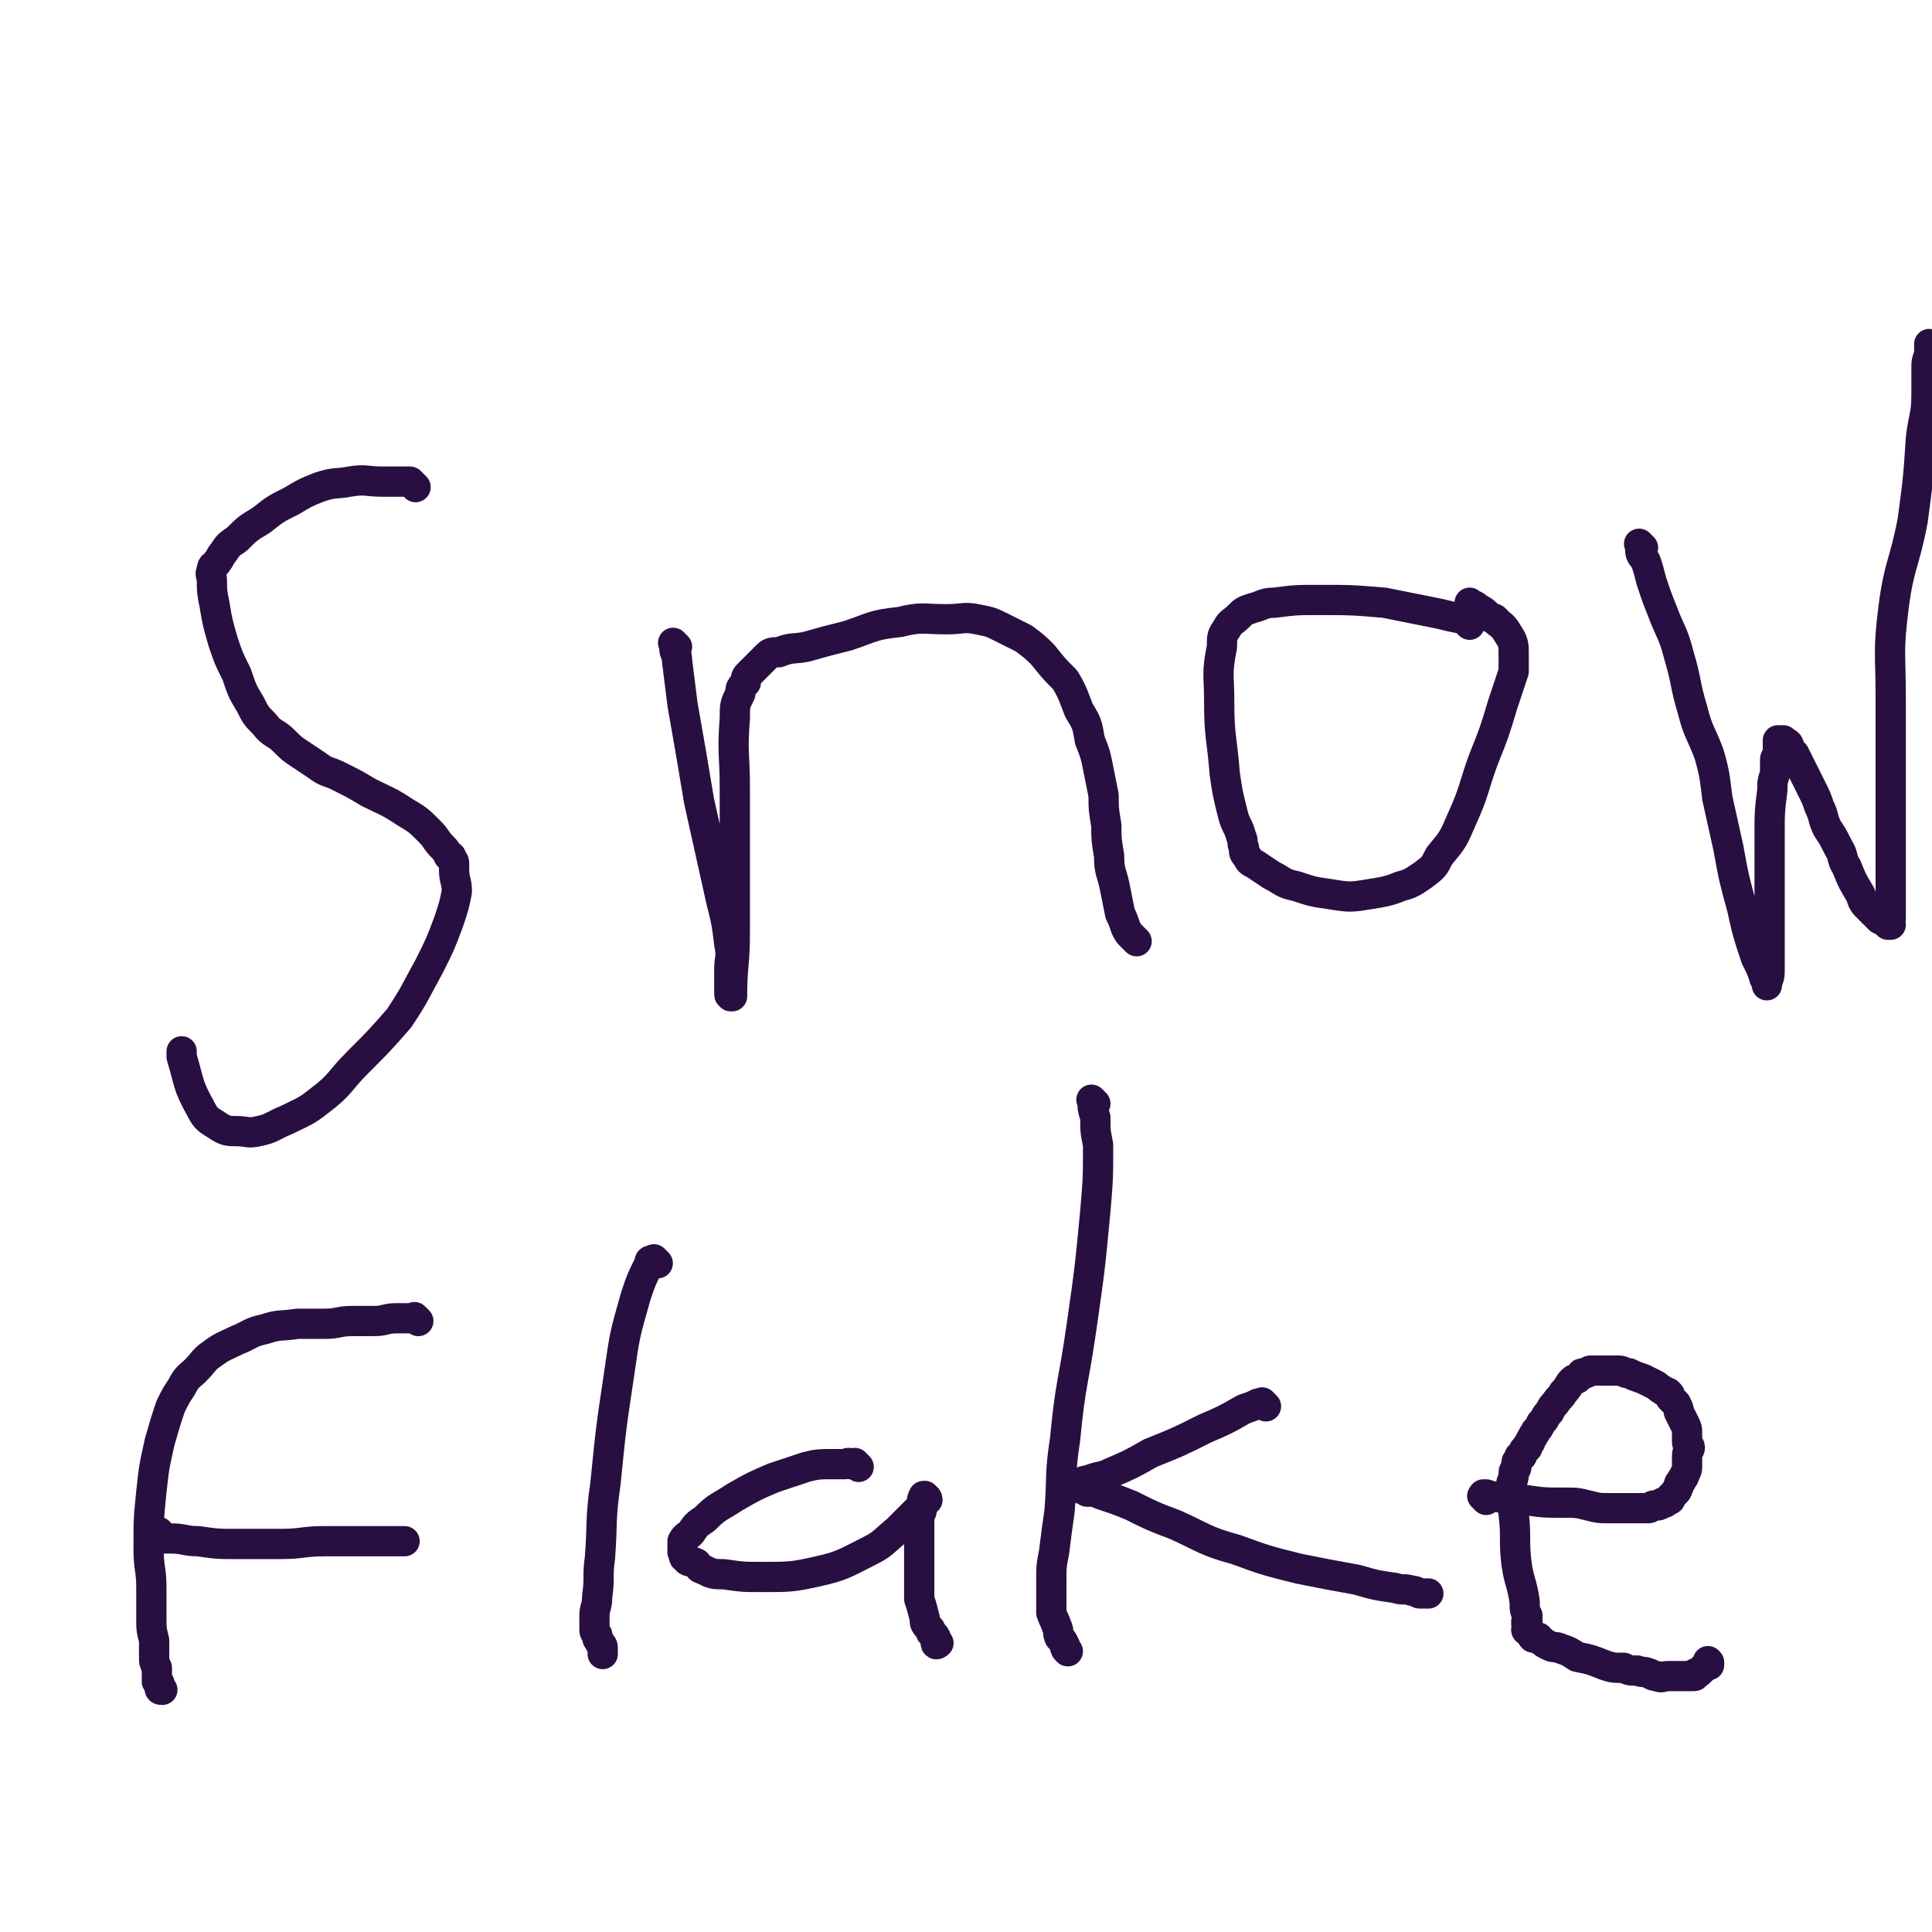
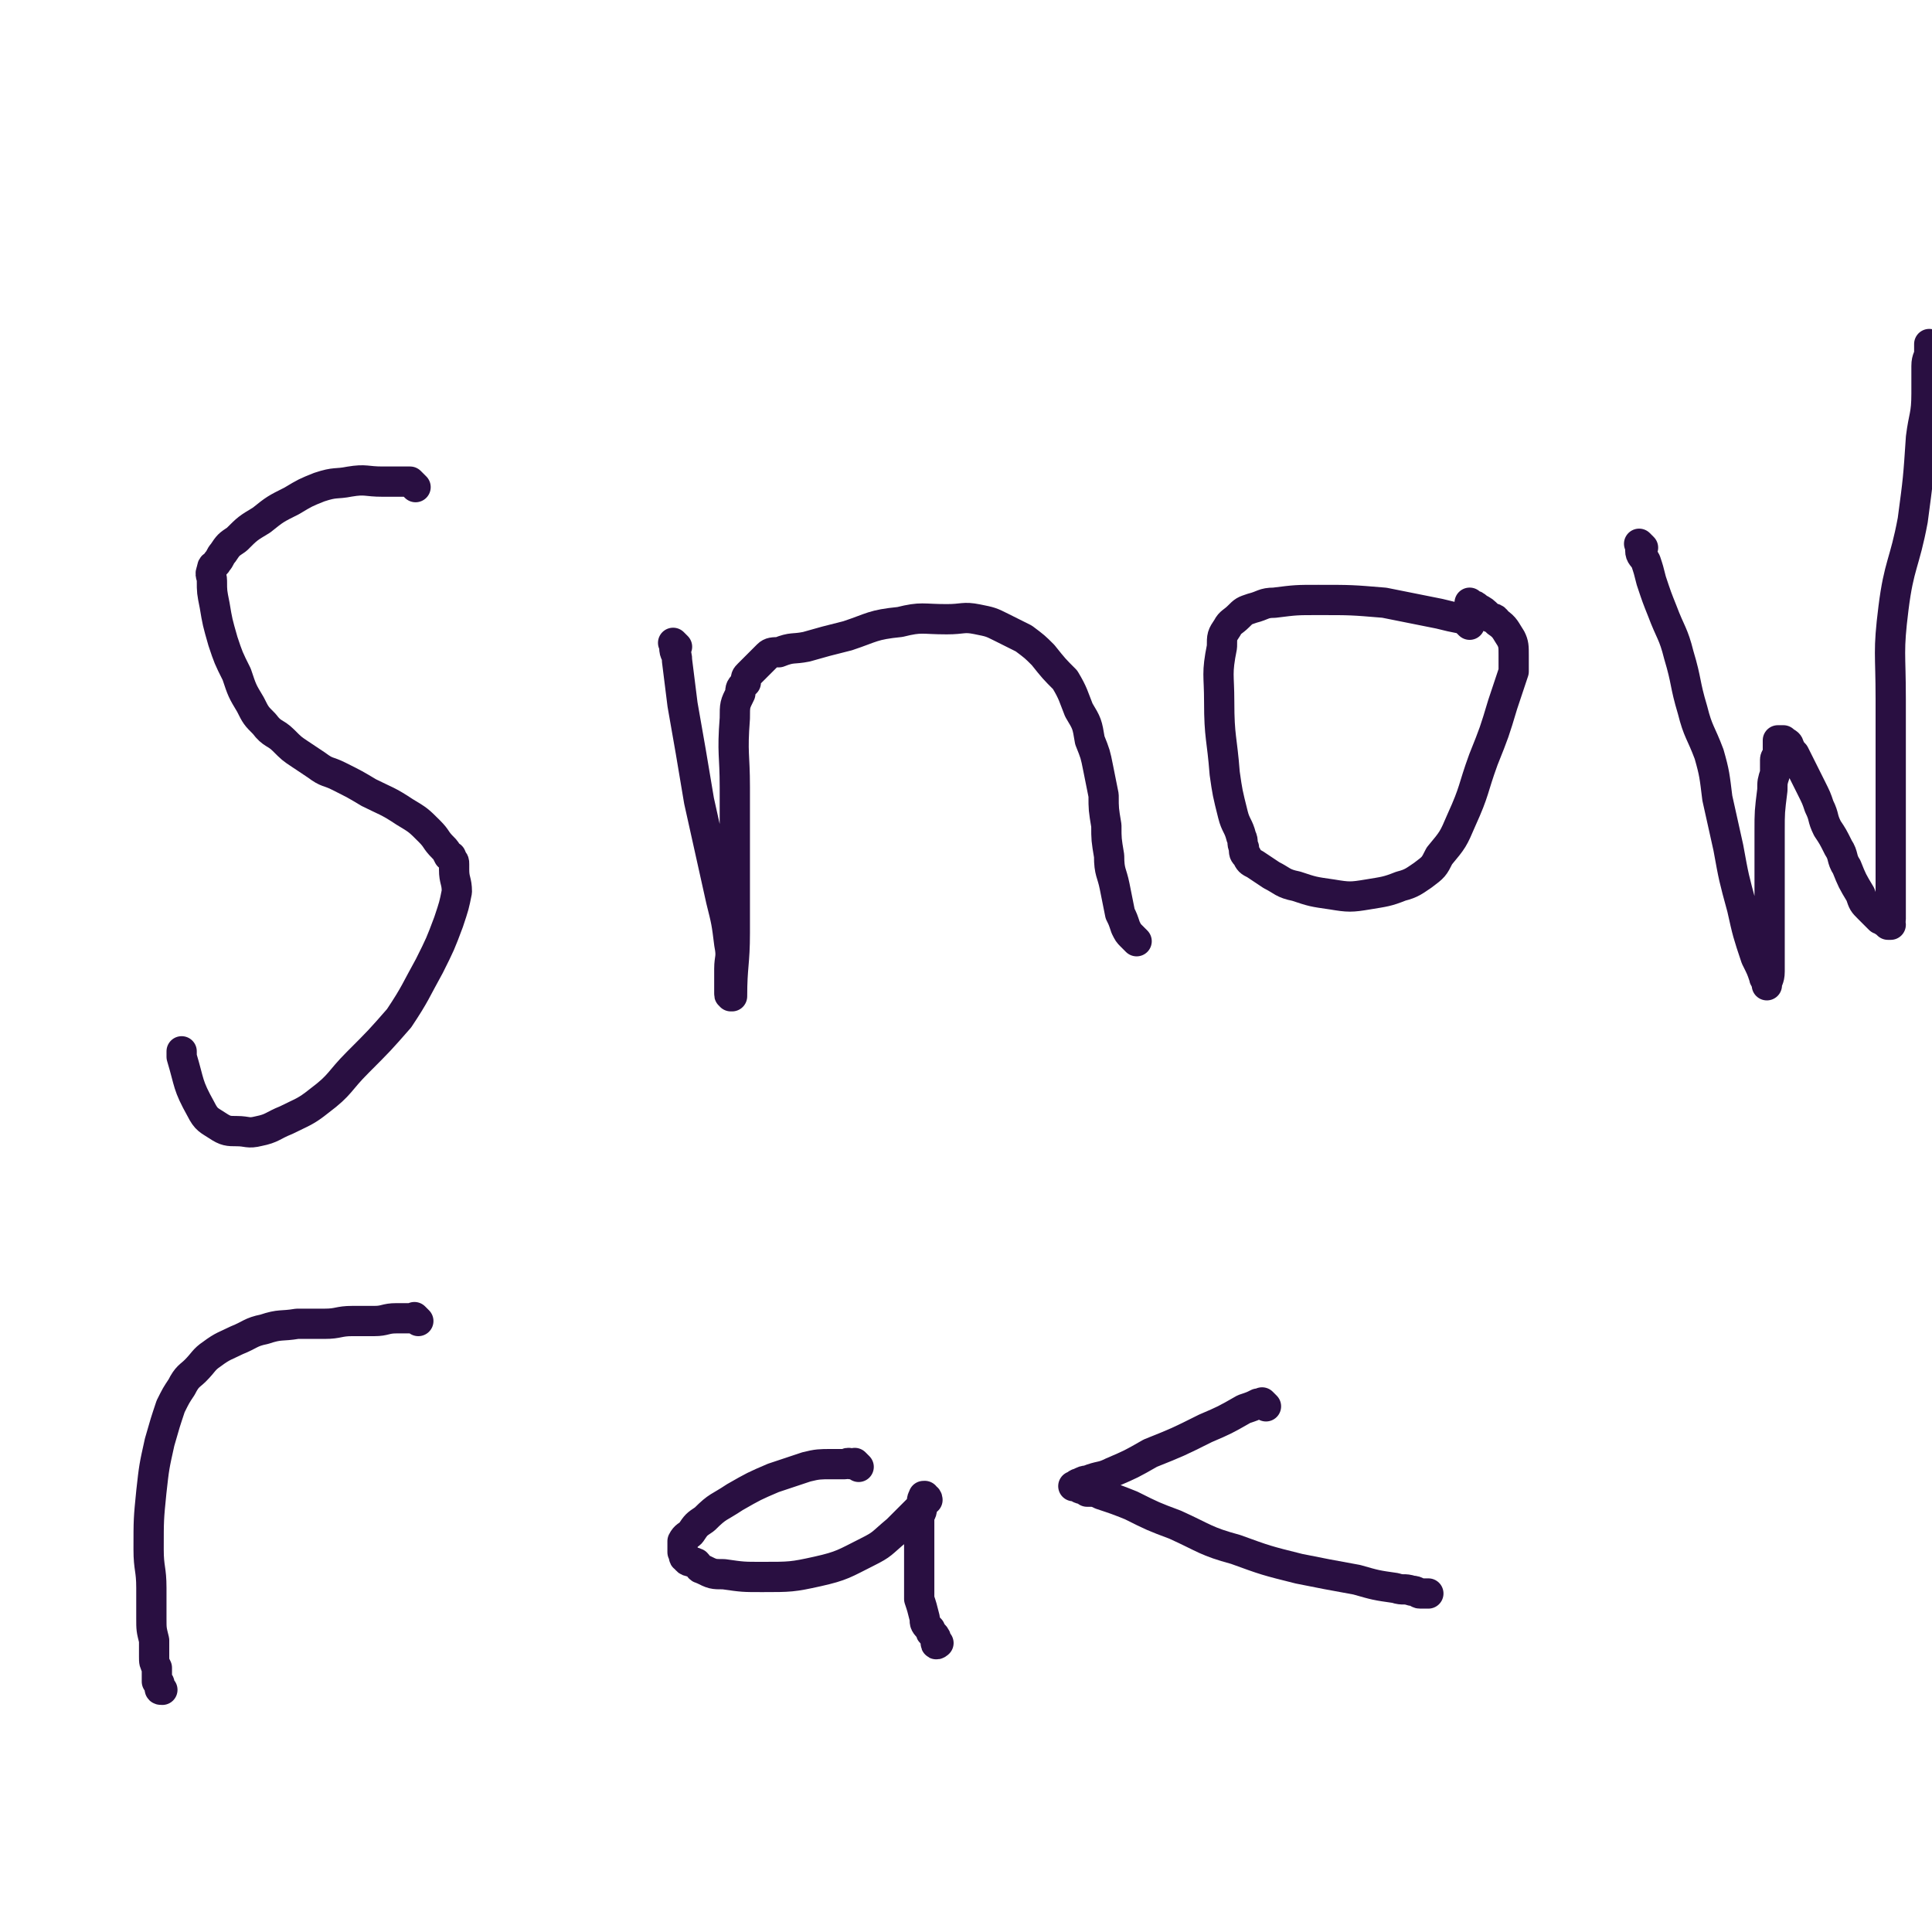
<svg xmlns="http://www.w3.org/2000/svg" viewBox="0 0 702 702" version="1.1">
  <g fill="none" stroke="#290F41" stroke-width="11" stroke-linecap="round" stroke-linejoin="round">
    <path d="M151,177c-1,-1 -1,-1 -1,-1 -1,-1 0,0 0,0 0,0 0,0 0,0 0,0 0,0 0,0 -1,-1 -1,-1 -1,-1 -1,0 -1,0 -2,0 -4,0 -4,0 -8,0 -6,0 -6,-1 -12,0 -5,1 -5,0 -11,2 -5,2 -5,2 -10,5 -6,3 -6,3 -11,7 -5,3 -5,3 -9,7 -3,2 -3,2 -5,5 -1,1 -1,2 -2,3 -1,2 -2,1 -2,3 -1,2 0,2 0,4 0,4 0,4 1,9 1,6 1,6 3,13 2,6 2,6 5,12 2,6 2,6 5,11 2,4 2,4 5,7 3,4 4,3 7,6 3,3 3,3 6,5 3,2 3,2 6,4 4,3 4,2 8,4 6,3 6,3 11,6 6,3 7,3 13,7 5,3 5,3 9,7 3,3 2,3 5,6 1,1 1,1 2,3 1,0 1,0 1,1 1,1 1,1 1,2 0,1 0,1 0,2 0,4 1,4 1,8 -1,5 -1,5 -3,11 -3,8 -3,8 -7,16 -5,9 -5,10 -11,19 -7,8 -7,8 -15,16 -7,7 -6,8 -14,14 -5,4 -6,4 -12,7 -5,2 -5,3 -10,4 -4,1 -4,0 -8,0 -3,0 -4,0 -7,-2 -3,-2 -4,-2 -6,-6 -5,-9 -4,-9 -7,-19 0,-1 0,-1 0,-2 " />
    <path d="M246,235c-1,-1 -1,-1 -1,-1 -1,-1 0,0 0,0 0,0 0,0 0,0 0,1 0,1 0,1 0,3 1,2 1,5 1,8 1,8 2,16 3,17 3,17 6,35 4,18 4,18 8,36 2,8 2,8 3,16 1,5 0,5 0,9 0,3 0,3 0,6 0,1 0,1 0,3 0,1 0,0 1,1 0,0 0,0 0,0 0,0 0,0 0,0 0,0 -1,0 0,0 0,-11 1,-12 1,-23 0,-26 0,-26 0,-53 0,-12 -1,-12 0,-25 0,-5 0,-5 2,-9 0,-2 0,-2 2,-4 0,-2 0,-2 1,-3 2,-2 2,-2 3,-3 2,-2 2,-2 4,-4 1,-1 2,-1 4,-1 5,-2 5,-1 10,-2 7,-2 7,-2 15,-4 9,-3 9,-4 19,-5 8,-2 8,-1 17,-1 6,0 6,-1 11,0 5,1 5,1 9,3 4,2 4,2 8,4 4,3 4,3 7,6 4,5 4,5 8,9 3,5 3,6 5,11 3,5 3,5 4,11 2,5 2,5 3,10 1,5 1,5 2,10 0,5 0,5 1,11 0,5 0,5 1,11 0,6 1,6 2,11 1,5 1,5 2,10 1,2 1,2 2,5 1,2 1,2 2,3 1,1 1,1 2,2 " />
    <path d="M534,227c-1,-1 -1,-1 -1,-1 -1,-1 0,0 0,0 0,0 -1,-1 -1,-1 0,0 0,0 0,0 -5,-1 -5,-1 -9,-2 -10,-2 -10,-2 -20,-4 -12,-1 -12,-1 -24,-1 -8,0 -8,0 -16,1 -4,0 -4,1 -8,2 -3,1 -3,1 -5,3 -2,2 -3,2 -4,4 -2,3 -2,3 -2,7 -2,10 -1,10 -1,20 0,13 1,13 2,26 1,7 1,7 3,15 1,4 2,4 3,8 1,2 0,2 1,4 0,2 0,2 1,3 1,2 1,2 3,3 3,2 3,2 6,4 4,2 4,3 9,4 6,2 6,2 13,3 6,1 7,1 13,0 6,-1 7,-1 12,-3 4,-1 5,-2 8,-4 4,-3 4,-3 6,-7 5,-6 5,-6 8,-13 5,-11 4,-11 8,-22 4,-10 4,-10 7,-20 2,-6 2,-6 4,-12 0,-3 0,-3 0,-6 0,-3 0,-4 -1,-6 -2,-3 -2,-4 -5,-6 -1,-2 -2,-1 -3,-2 -2,-2 -2,-2 -4,-3 -1,-1 -1,-1 -2,-1 -1,0 -1,-1 -1,-1 " />
    <path d="M597,199c-1,-1 -1,-1 -1,-1 -1,-1 0,0 0,0 0,0 0,0 0,0 0,1 0,1 0,2 0,2 1,2 2,4 1,3 1,3 2,7 2,6 2,6 4,11 3,8 4,8 6,16 3,10 2,10 5,20 2,8 3,8 6,16 2,7 2,8 3,16 2,9 2,9 4,18 2,11 2,11 5,22 2,9 2,9 5,18 2,4 2,4 3,7 0,1 1,1 1,2 0,0 0,1 0,1 0,-2 1,-2 1,-5 0,-11 0,-11 0,-21 0,-15 0,-15 0,-30 0,-7 0,-7 1,-15 0,-3 0,-3 1,-6 0,-2 0,-3 0,-5 0,-1 1,-1 1,-3 0,-1 0,-1 0,-3 0,0 0,0 0,0 0,0 0,0 0,-1 0,0 0,0 0,0 1,0 1,0 1,0 1,0 1,0 1,0 1,1 2,1 2,2 1,2 1,2 2,3 1,2 1,2 2,4 1,2 1,2 2,4 1,2 1,2 2,4 2,4 2,4 3,7 2,4 1,4 3,8 2,3 2,3 4,7 2,3 1,4 3,7 2,5 2,5 5,10 1,3 1,3 3,5 2,2 2,2 4,4 0,0 0,0 1,0 1,0 0,1 1,1 0,0 0,0 1,1 0,0 1,0 1,0 0,0 0,0 0,0 0,0 0,0 0,0 -1,-1 0,-1 0,-2 0,-7 0,-7 0,-13 0,-15 0,-15 0,-30 0,-19 0,-19 0,-37 0,-17 -1,-17 1,-33 2,-16 4,-16 7,-32 2,-15 2,-15 3,-30 1,-8 2,-8 2,-16 0,-5 0,-5 0,-10 0,-3 1,-3 1,-5 0,-1 0,-1 0,-2 0,0 0,0 0,0 0,0 0,0 0,-1 " />
    <path d="M152,480c-1,-1 -1,-1 -1,-1 -1,-1 0,0 0,0 0,0 0,0 0,0 0,0 0,0 -1,0 -1,0 -1,0 -1,0 -3,0 -3,0 -5,0 -4,0 -4,1 -8,1 -4,0 -4,0 -8,0 -5,0 -5,1 -10,1 -5,0 -5,0 -10,0 -6,1 -6,0 -12,2 -5,1 -5,2 -10,4 -4,2 -5,2 -9,5 -3,2 -3,3 -6,6 -2,2 -3,2 -5,6 -2,3 -2,3 -4,7 -2,6 -2,6 -4,13 -2,9 -2,9 -3,18 -1,10 -1,10 -1,21 0,7 1,7 1,14 0,6 0,6 0,11 0,4 0,4 1,8 0,3 0,3 0,6 0,2 0,2 1,4 0,1 0,1 0,3 0,1 0,1 0,2 0,0 1,0 1,1 0,0 0,1 0,1 0,1 0,1 1,1 0,0 0,0 0,0 " />
-     <path d="M59,558c-1,-1 -1,-1 -1,-1 -1,-1 0,0 0,0 0,0 0,0 -1,0 0,0 0,0 0,0 0,0 0,-1 0,0 -1,0 0,1 0,1 0,0 1,0 1,0 0,0 0,1 0,1 2,0 2,0 4,0 5,0 5,1 10,1 7,1 7,1 14,1 8,0 8,0 16,0 8,0 8,-1 16,-1 6,0 6,0 13,0 4,0 4,0 8,0 2,0 2,0 4,0 2,0 2,0 4,0 0,0 0,0 0,0 " />
-     <path d="M239,459c-1,-1 -1,-1 -1,-1 -1,-1 0,0 0,0 0,0 0,0 0,0 0,0 -1,0 -1,0 -1,0 -1,0 -1,1 -3,6 -3,6 -5,12 -4,14 -4,14 -6,28 -3,20 -3,20 -5,40 -2,14 -1,14 -2,27 -1,7 0,7 -1,14 0,4 -1,4 -1,7 0,2 0,2 0,4 0,0 0,0 0,1 0,1 0,1 1,2 0,0 0,0 0,1 0,1 1,1 1,2 1,1 1,1 1,2 0,1 0,1 0,2 " />
    <path d="M312,533c-1,-1 -1,-1 -1,-1 -1,-1 0,0 0,0 0,0 -1,0 -1,0 0,0 0,0 0,0 0,0 0,0 -1,0 -1,-1 -1,0 -2,0 -3,0 -3,0 -5,0 -4,0 -5,0 -9,1 -6,2 -6,2 -12,4 -7,3 -7,3 -14,7 -6,4 -6,3 -11,8 -3,2 -3,2 -5,5 -1,1 -2,1 -3,3 0,1 0,1 0,3 0,0 0,0 0,1 1,1 0,2 1,2 1,2 2,1 4,2 1,1 1,2 2,2 4,2 4,2 8,2 7,1 7,1 14,1 10,0 11,0 20,-2 9,-2 10,-3 18,-7 6,-3 5,-3 11,-8 3,-3 3,-3 7,-7 1,-1 1,-1 2,-3 1,-1 1,-1 2,-1 0,-1 -1,-1 -1,-1 0,0 0,0 0,0 0,0 0,0 0,0 -1,-1 0,0 0,0 0,0 0,0 0,0 0,0 0,0 0,0 -1,-1 0,0 0,0 0,0 0,0 0,0 0,0 0,0 0,0 -1,-1 0,0 0,0 0,0 0,0 0,0 0,0 0,-1 0,0 -1,0 -1,1 -1,2 0,1 0,1 0,2 0,2 -1,2 -1,3 0,3 0,3 0,6 0,3 0,3 0,6 0,5 0,5 0,10 0,4 0,4 0,8 1,3 1,3 2,7 0,2 0,2 2,4 0,2 1,1 2,3 0,0 0,0 0,1 0,1 0,1 0,1 0,1 1,0 1,0 0,0 0,0 0,0 0,0 0,0 0,0 " />
-     <path d="M398,401c-1,-1 -1,-1 -1,-1 -1,-1 0,0 0,0 0,0 0,0 0,0 0,0 0,0 0,0 -1,-1 0,0 0,0 0,3 0,3 1,6 0,5 0,5 1,10 0,12 0,12 -1,24 -2,21 -2,21 -5,42 -3,21 -4,20 -6,41 -2,13 -1,13 -2,26 -1,7 -1,7 -2,15 -1,5 -1,5 -1,11 0,3 0,3 0,6 0,3 0,3 0,5 1,3 1,2 2,5 1,2 0,2 1,4 1,1 1,1 2,3 0,1 0,1 1,2 0,0 0,0 0,0 " />
    <path d="M460,511c-1,-1 -1,-1 -1,-1 -1,-1 0,0 0,0 0,0 0,0 0,0 0,0 0,0 0,0 -1,-1 0,0 0,0 0,0 -1,0 -1,0 -1,0 -1,0 -1,0 -2,1 -2,1 -5,2 -7,4 -7,4 -14,7 -10,5 -10,5 -20,9 -7,4 -7,4 -14,7 -4,2 -4,1 -9,3 -1,0 -1,0 -3,1 -1,0 -1,1 -2,1 0,0 0,0 0,0 0,0 0,0 0,0 1,0 1,0 1,0 1,0 1,1 2,1 1,0 1,0 2,1 3,0 3,0 5,1 6,2 6,2 11,4 8,4 8,4 16,7 11,5 11,6 22,9 11,4 11,4 23,7 10,2 10,2 21,4 7,2 7,2 14,3 3,1 3,0 6,1 2,0 2,1 3,1 1,0 1,0 2,0 0,0 0,0 1,0 0,0 0,0 0,0 " />
-     <path d="M540,545c-1,-1 -1,-1 -1,-1 -1,-1 0,0 0,0 0,0 0,0 0,0 0,0 0,0 0,0 -1,-1 0,0 0,0 0,0 0,-1 0,-1 0,0 1,0 1,0 3,1 3,1 5,1 5,1 5,1 9,1 7,1 7,1 14,1 5,0 5,0 9,1 4,1 4,1 8,1 3,0 3,0 6,0 1,0 1,0 3,0 1,0 1,0 2,0 1,0 1,0 1,0 0,0 0,0 0,0 1,0 1,0 2,0 1,0 1,-1 2,-1 0,0 0,0 1,0 1,0 1,0 2,-1 0,0 0,0 1,0 0,0 0,0 1,-1 1,0 1,0 1,-1 1,-1 1,-1 1,-1 1,-1 1,-1 1,-1 1,-1 0,-1 1,-2 0,-1 0,-1 1,-2 0,-1 1,-1 1,-2 1,-2 1,-2 1,-3 0,-1 0,-1 0,-2 0,-1 0,-1 0,-2 0,-2 1,-2 1,-3 0,-1 -1,-1 -1,-2 0,-1 0,-2 0,-3 0,-2 0,-2 -1,-4 -1,-2 -1,-2 -2,-4 0,-1 0,-1 -1,-3 -1,-1 -1,-1 -2,-2 0,-1 0,-1 -1,-2 0,0 -1,0 -2,-1 -2,-1 -1,-1 -3,-2 -2,-1 -2,-1 -4,-2 -3,-1 -3,-1 -5,-2 -2,0 -2,-1 -4,-1 -1,0 -1,0 -2,0 -2,0 -2,0 -3,0 -1,0 -1,0 -2,0 -1,0 -1,0 -1,0 -1,0 -1,0 -2,0 -1,0 -1,1 -2,1 -1,0 -1,0 -1,0 -1,0 0,1 -1,1 0,0 0,0 -1,1 -1,0 -1,0 -2,1 -1,1 -1,2 -3,4 -1,2 -1,1 -3,4 -1,1 -1,1 -2,3 -2,2 -1,2 -3,4 -1,2 -1,2 -2,3 0,1 -1,1 -1,2 -1,1 -1,2 -1,2 -1,1 -1,1 -1,2 -2,1 -1,1 -2,3 -1,0 -1,0 -1,1 -1,1 -1,1 -1,2 0,1 0,1 0,1 0,1 -1,1 -1,2 0,0 0,0 0,1 0,2 -1,2 -1,4 0,5 0,5 1,10 1,9 0,9 1,18 1,7 2,7 3,14 0,3 0,3 1,5 0,1 0,1 0,3 0,0 0,0 0,0 0,0 0,-1 0,-1 -1,0 0,1 0,1 0,0 0,0 0,0 0,1 0,0 0,0 -1,0 0,0 0,1 0,1 0,1 0,1 0,0 0,0 0,0 0,1 -1,0 0,0 0,0 0,0 1,1 0,0 0,0 0,0 1,1 0,1 1,2 1,0 1,0 2,0 0,0 0,1 1,1 1,1 1,1 3,2 2,1 2,0 4,1 3,1 3,1 6,3 5,1 5,1 10,3 3,1 3,1 7,1 2,1 2,1 5,1 2,1 2,0 4,1 1,0 1,1 3,1 2,1 2,0 4,0 1,0 1,0 2,0 2,0 2,0 3,0 1,0 1,0 2,0 1,0 1,0 1,0 1,0 1,0 1,0 0,0 0,0 0,0 1,0 1,0 1,-1 0,0 0,0 0,0 1,0 1,0 2,-1 0,0 0,0 1,-1 0,0 0,0 1,-1 0,0 0,0 1,0 0,0 0,0 0,-1 0,0 0,0 0,0 0,0 0,0 0,0 -1,-1 0,0 0,0 " />
  </g>
</svg>